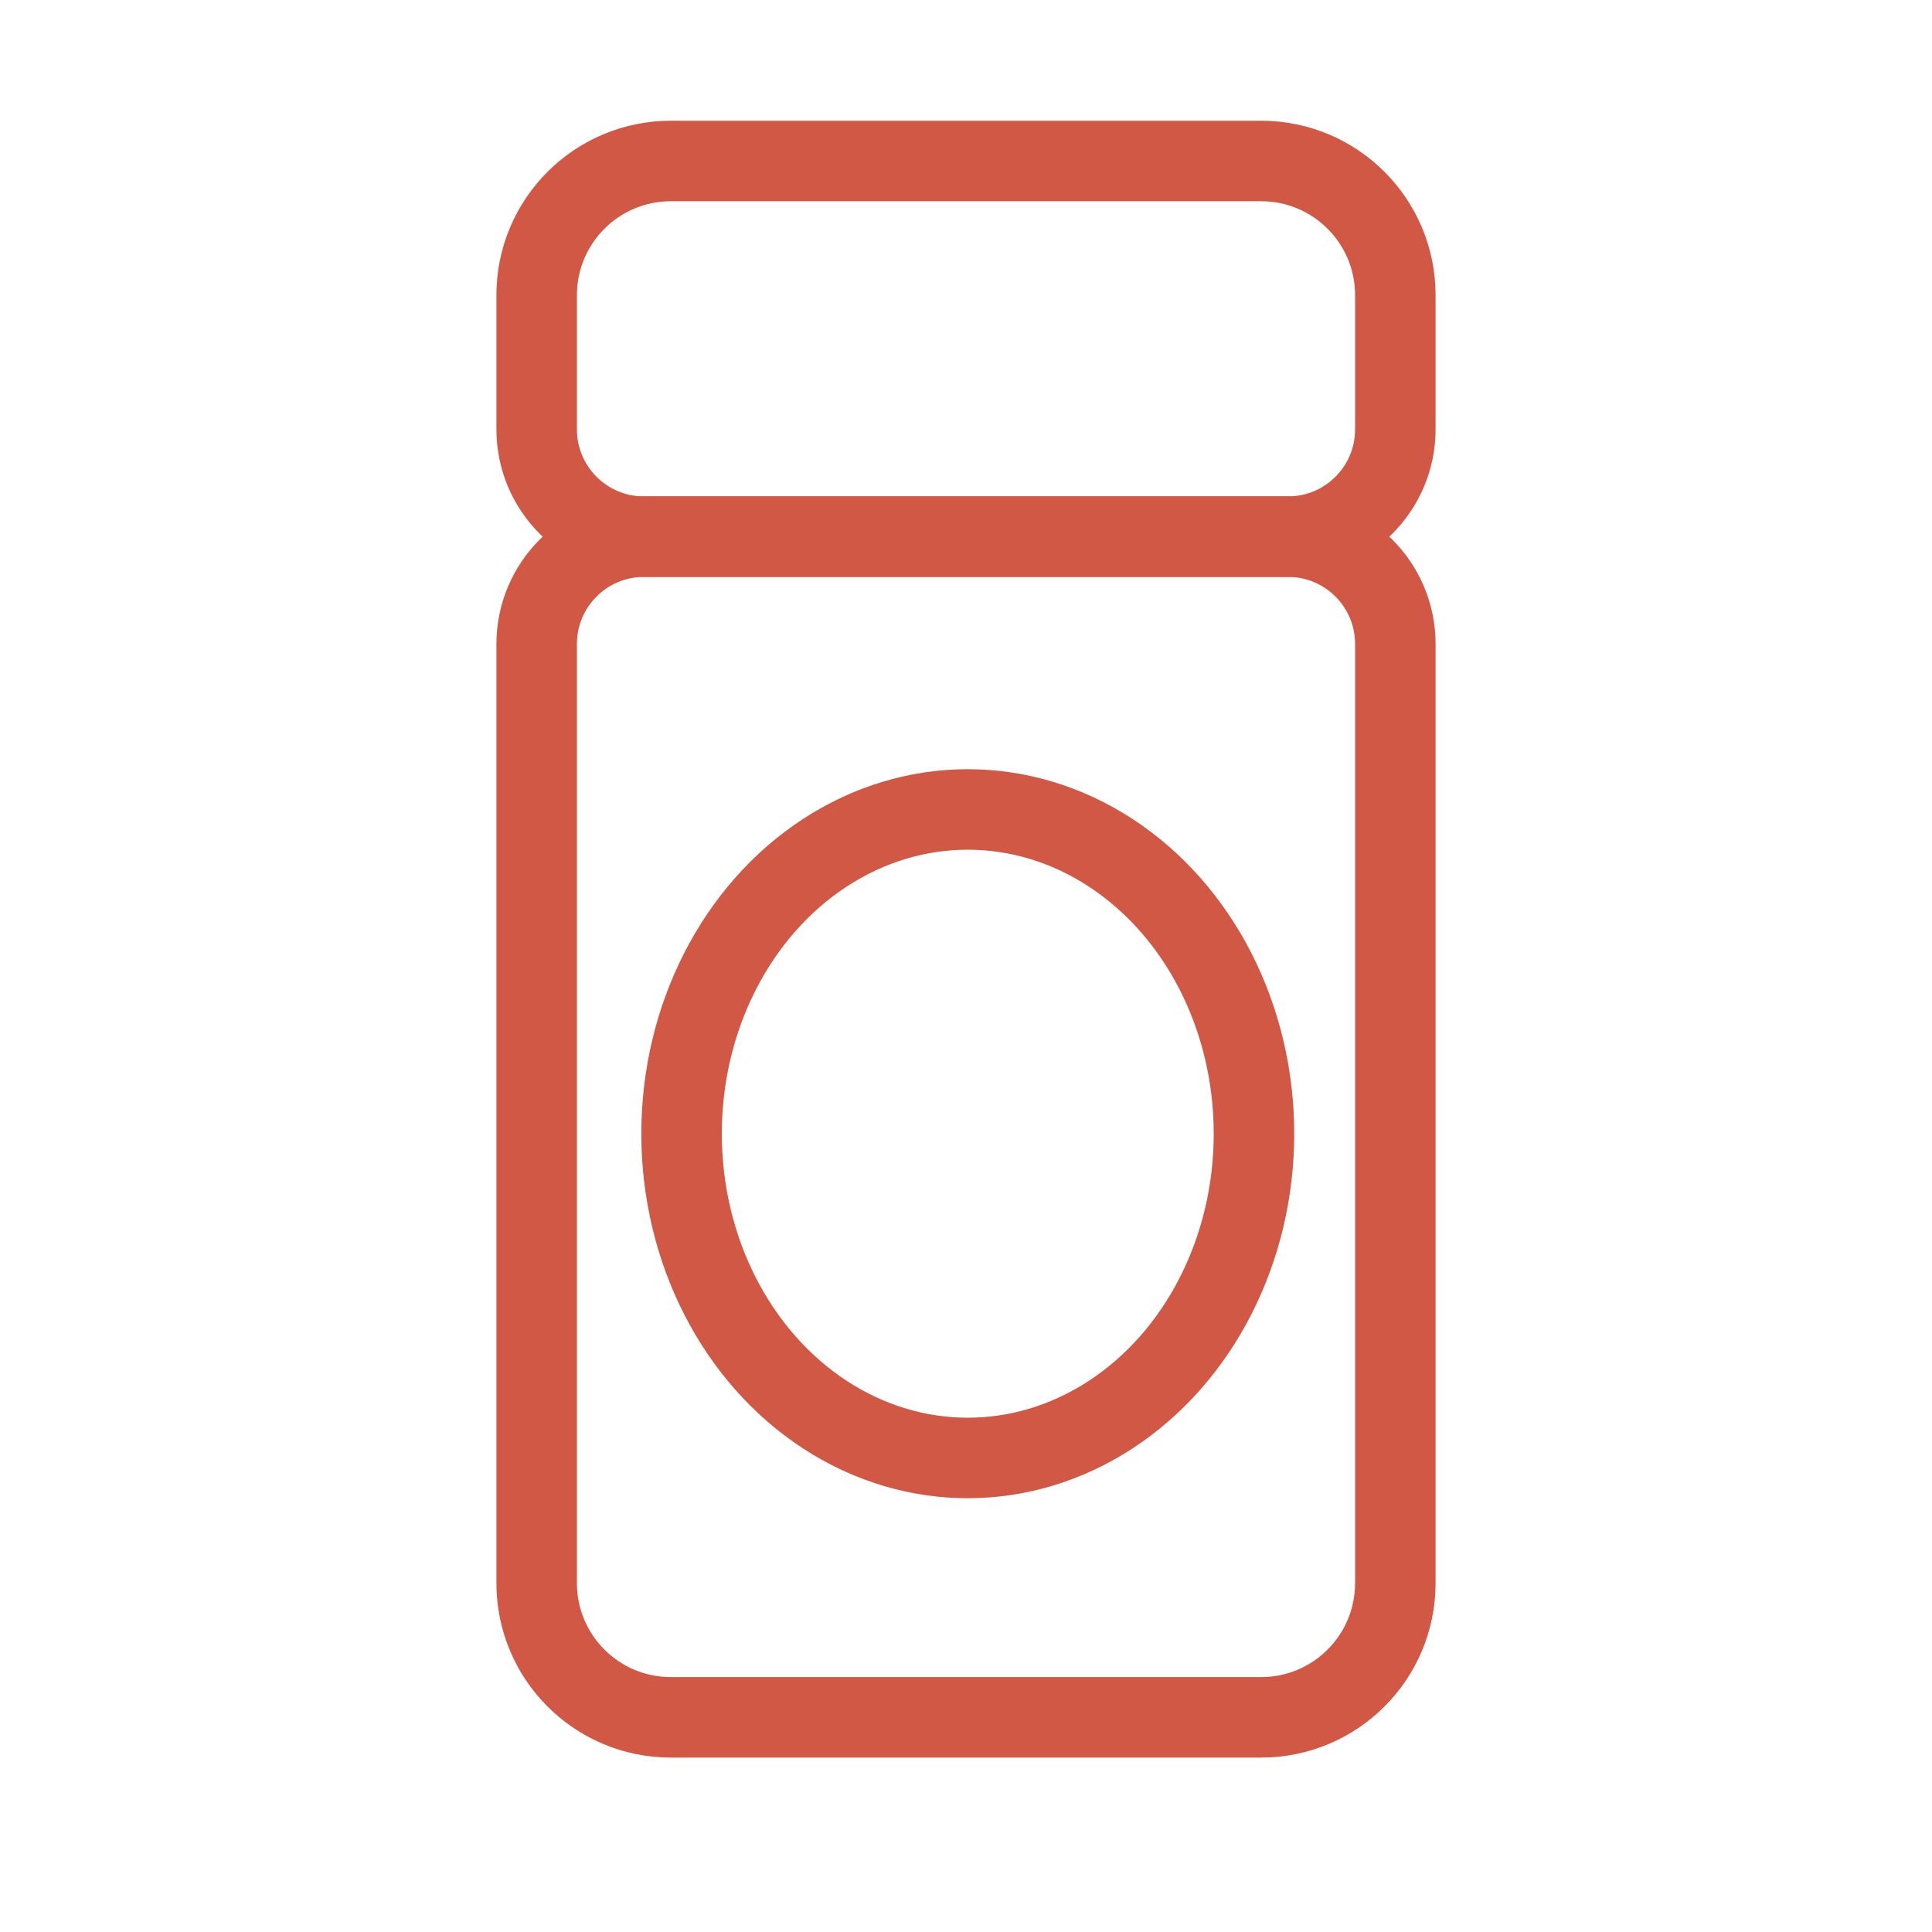
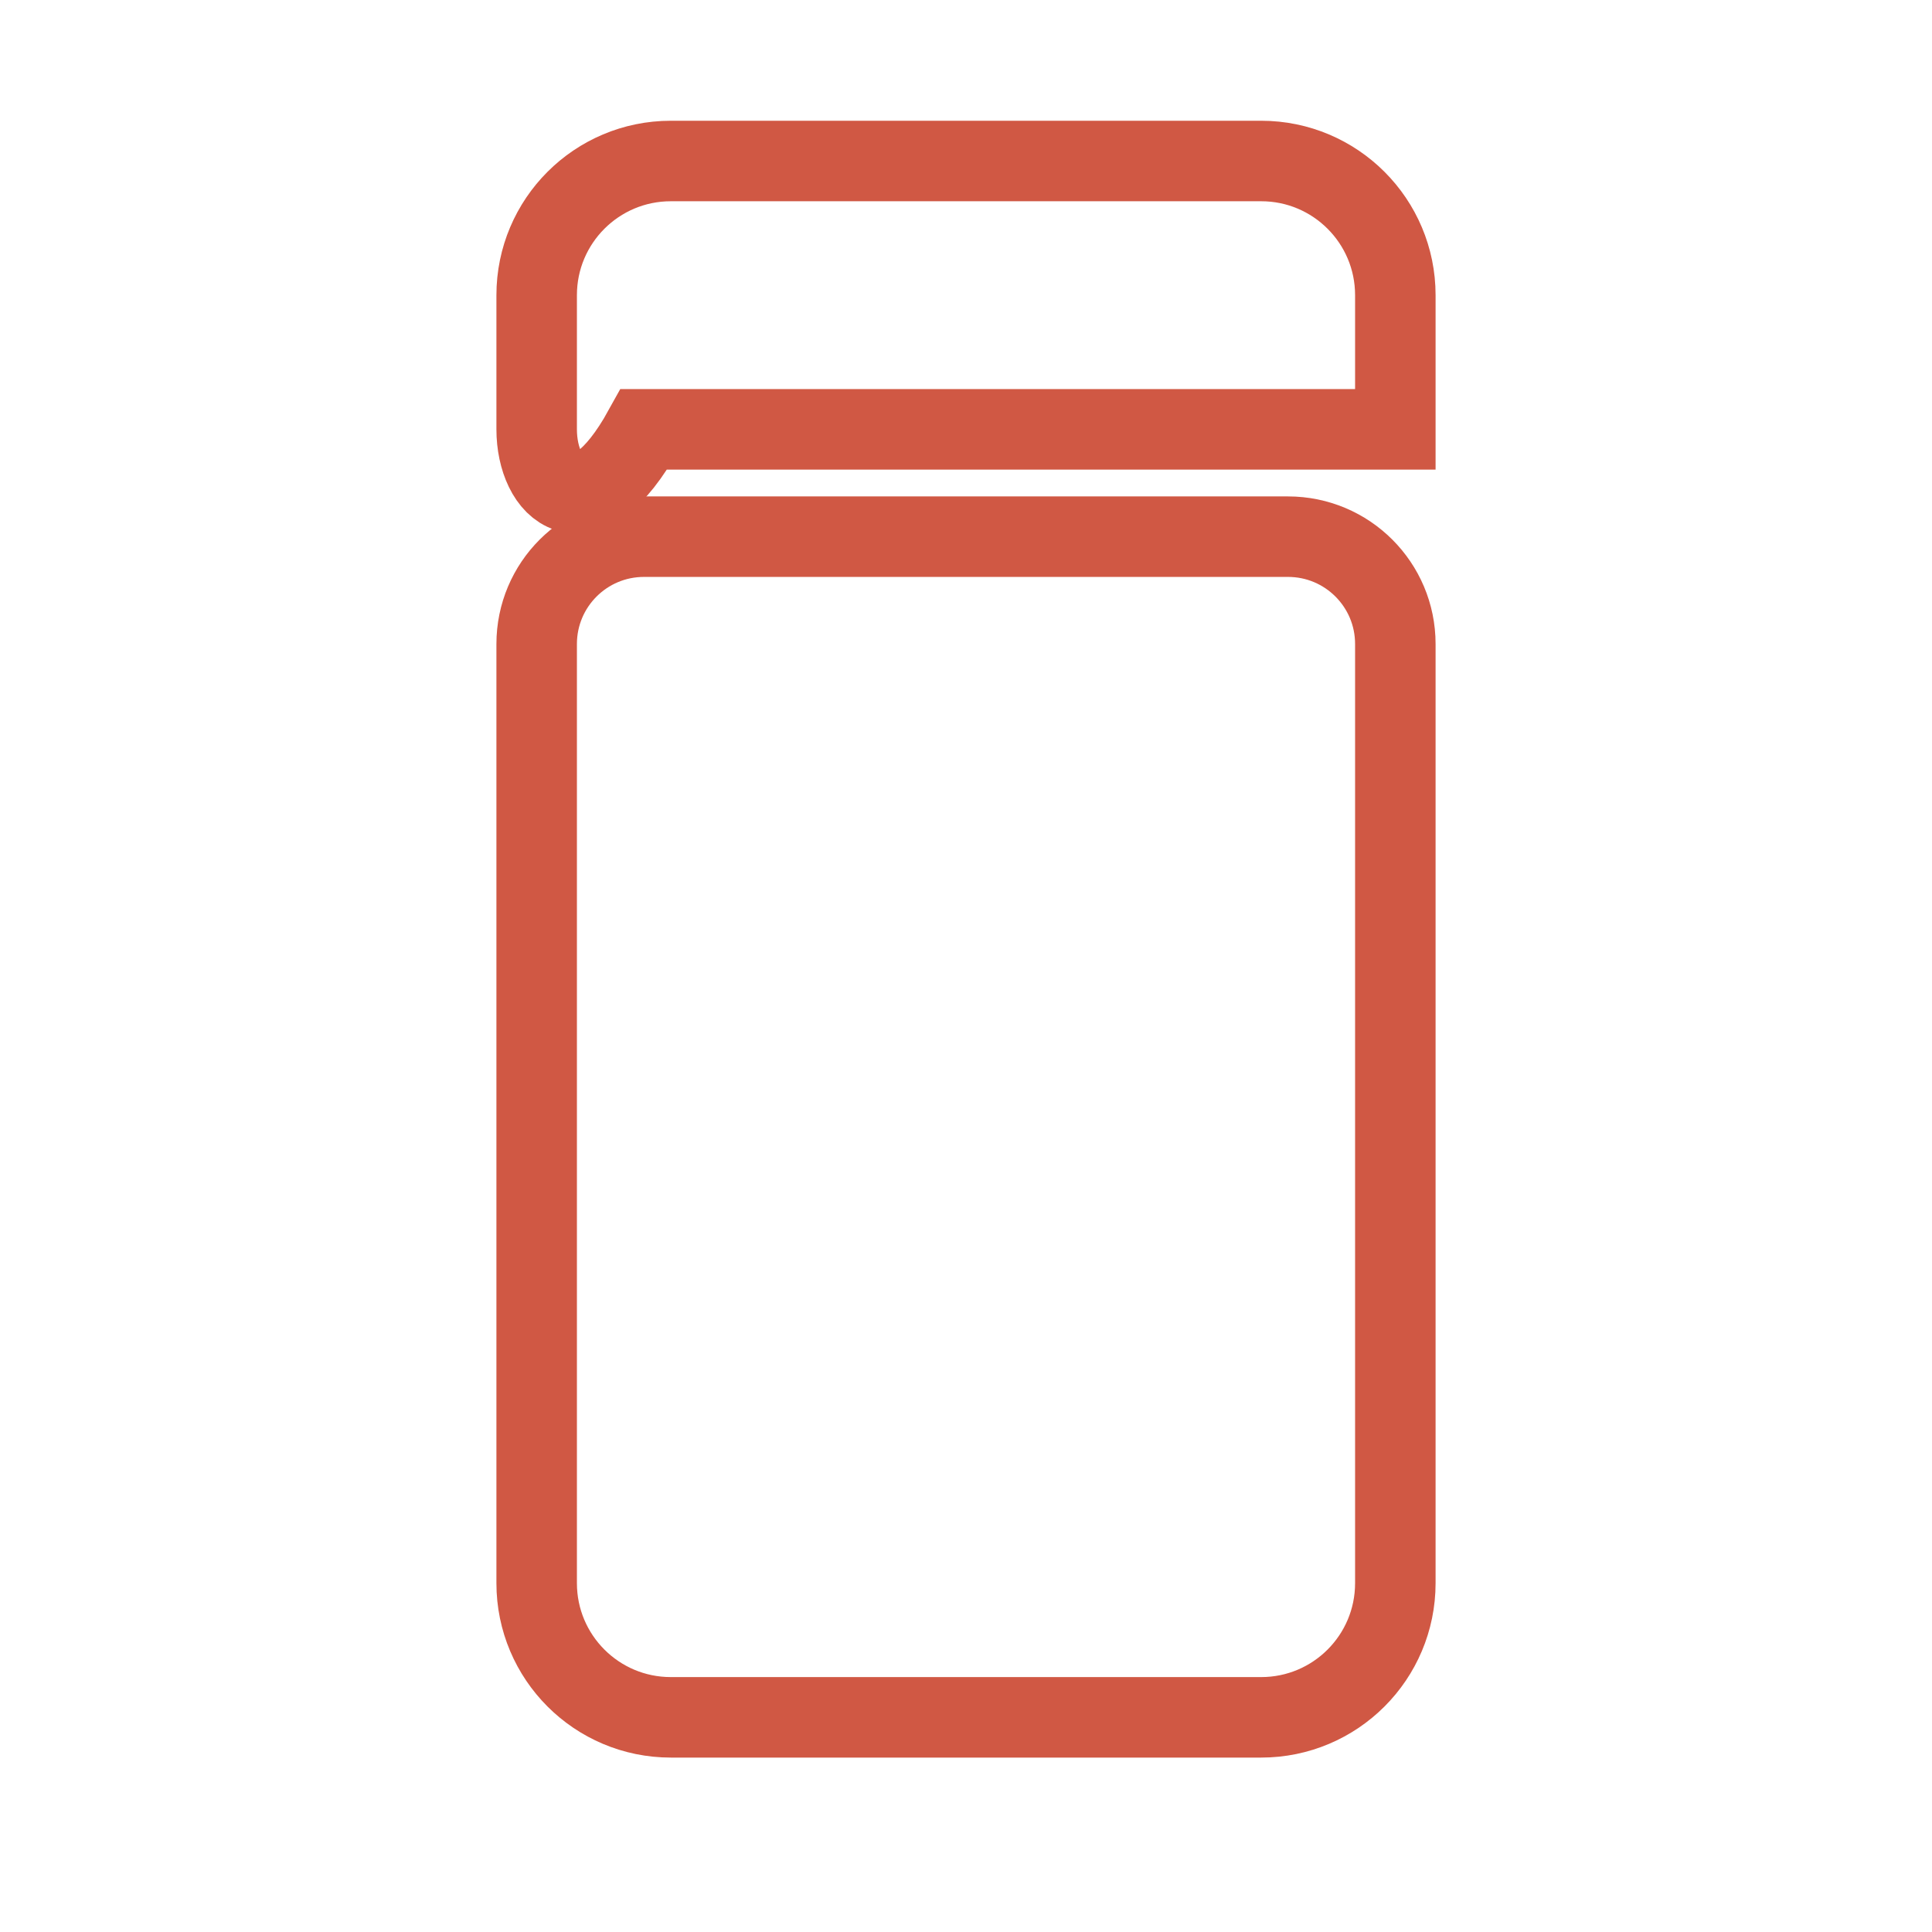
<svg xmlns="http://www.w3.org/2000/svg" width="36" height="36" viewBox="0 0 36 36" fill="none">
-   <ellipse cx="18.033" cy="21.125" rx="5.333" ry="6.042" stroke="#D05844" stroke-width="1.5" />
-   <path d="M10 5.5C10 4.119 11.119 3 12.5 3H23.5C24.881 3 26 4.119 26 5.5V8C26 9.105 25.105 10 24 10H12C10.895 10 10 9.105 10 8V5.5Z" stroke="#D05844" stroke-width="1.5" />
+   <path d="M10 5.5C10 4.119 11.119 3 12.5 3H23.5C24.881 3 26 4.119 26 5.5V8H12C10.895 10 10 9.105 10 8V5.5Z" stroke="#D05844" stroke-width="1.5" />
  <path d="M10 12C10 10.895 10.895 10 12 10H24C25.105 10 26 10.895 26 12V29.5C26 30.881 24.881 32 23.5 32H12.5C11.119 32 10 30.881 10 29.5V12Z" stroke="#D05844" stroke-width="1.5" />
</svg>